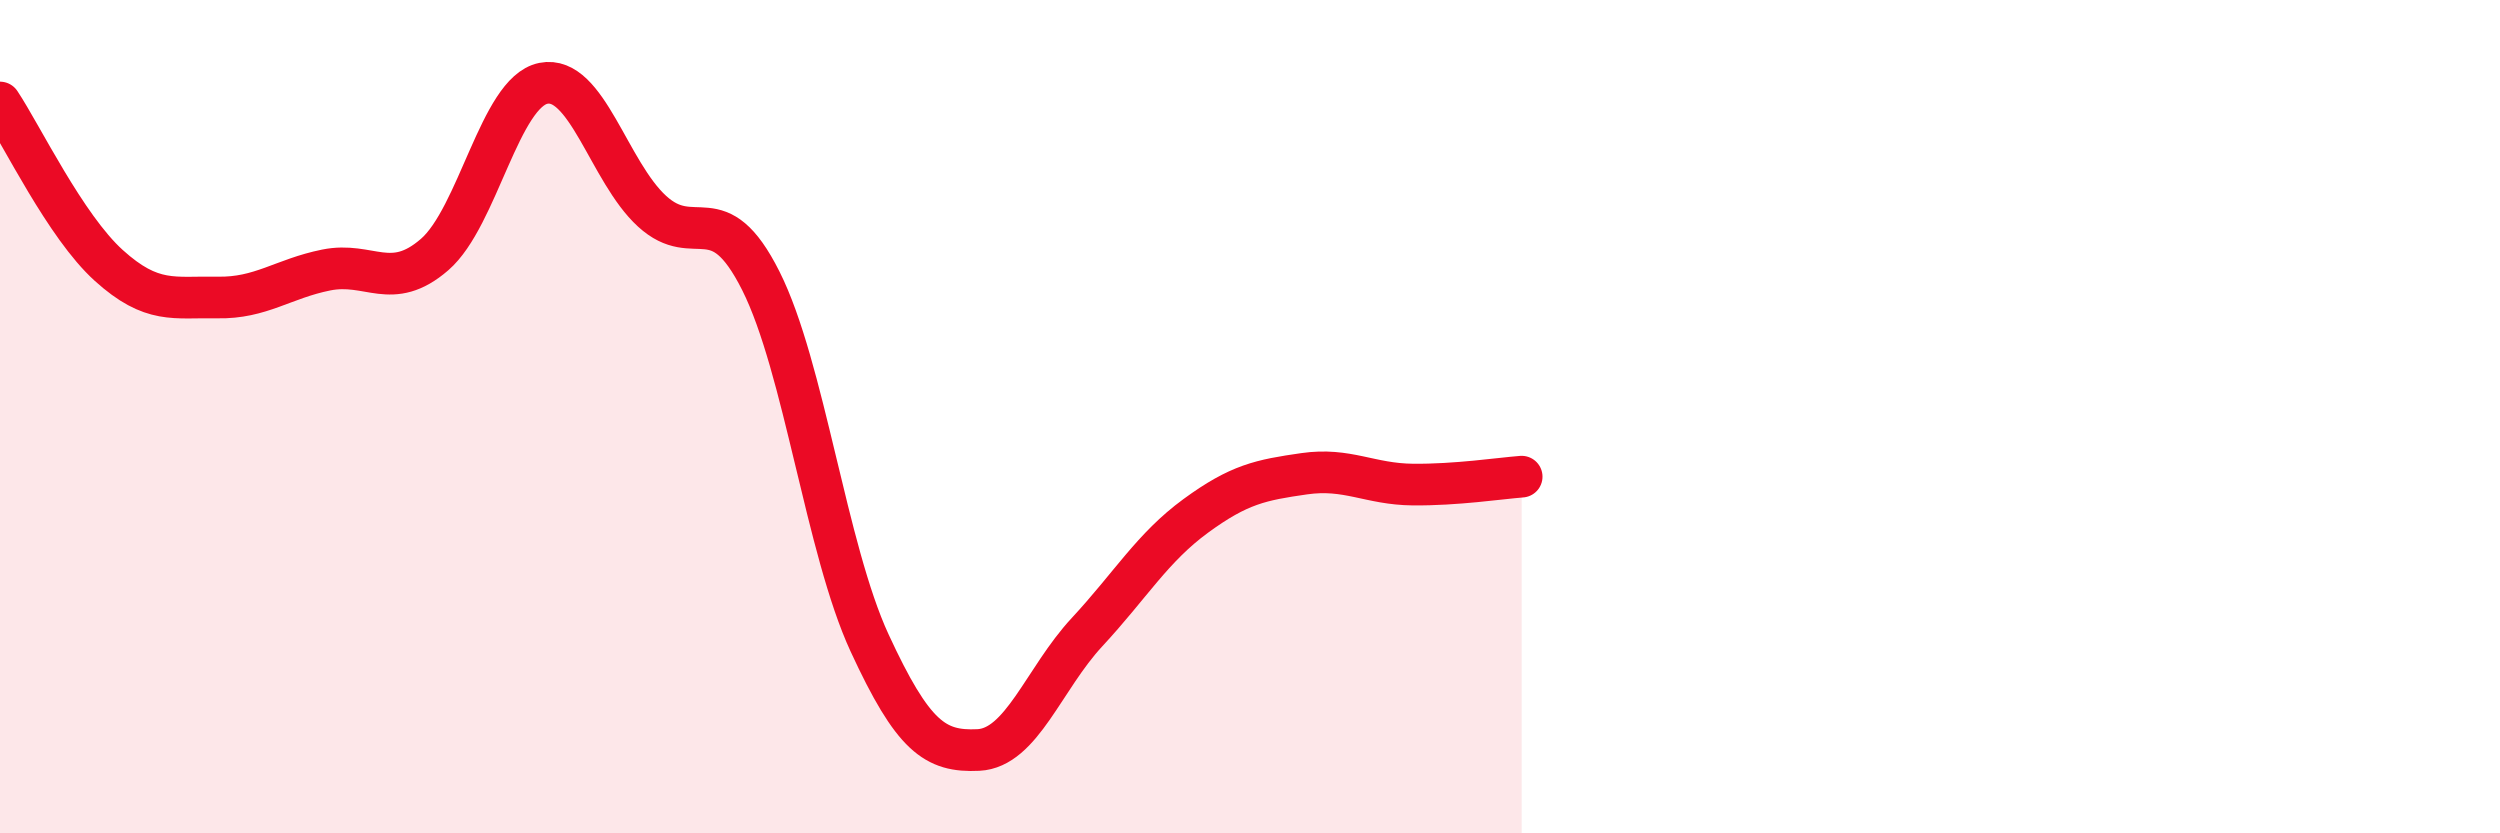
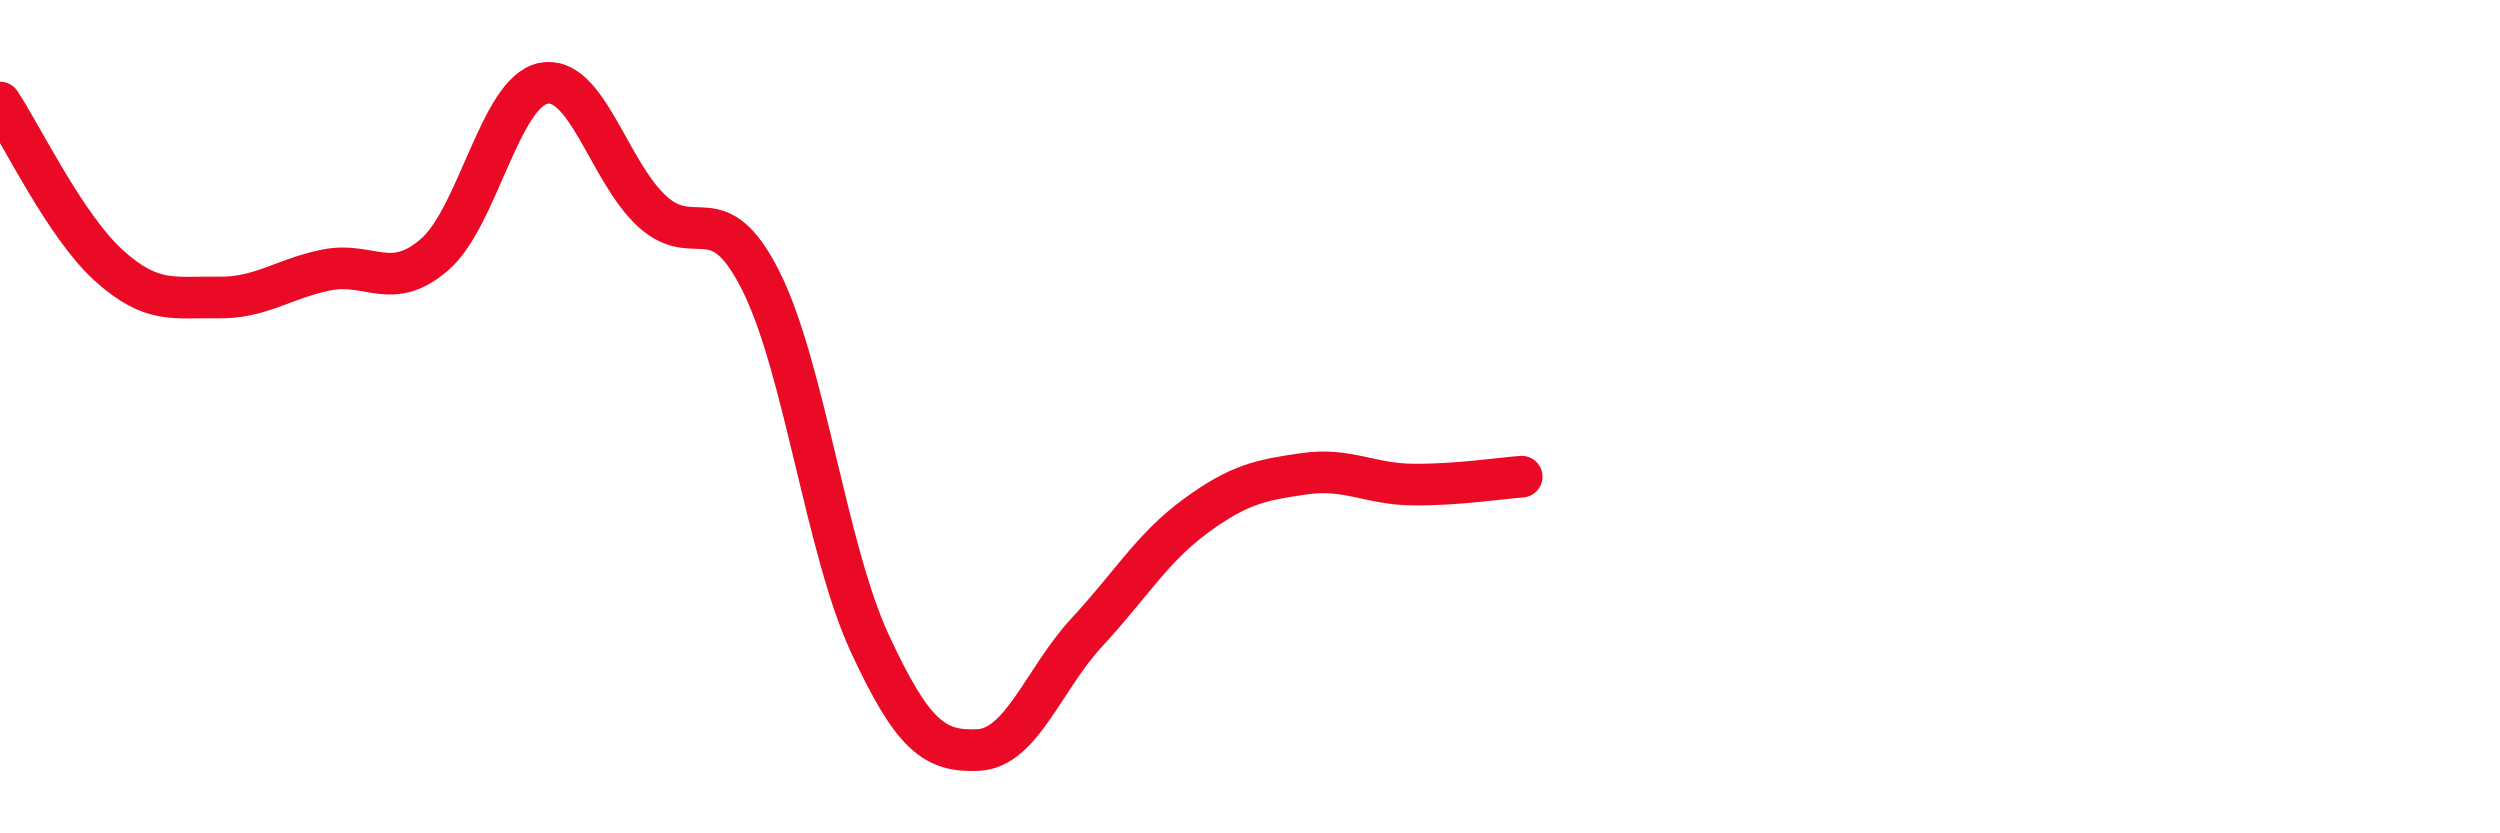
<svg xmlns="http://www.w3.org/2000/svg" width="60" height="20" viewBox="0 0 60 20">
-   <path d="M 0,2.46 C 0.52,3.24 1.57,5.43 2.61,6.37 C 3.65,7.31 4.18,7.12 5.22,7.14 C 6.26,7.16 6.79,6.69 7.83,6.48 C 8.87,6.27 9.39,7.01 10.43,6.11 C 11.47,5.21 12,2.21 13.04,2 C 14.08,1.79 14.61,4.12 15.65,5.07 C 16.69,6.02 17.22,4.67 18.26,6.74 C 19.3,8.81 19.83,13.18 20.87,15.43 C 21.91,17.68 22.44,18.05 23.48,18 C 24.52,17.95 25.05,16.29 26.09,15.17 C 27.13,14.05 27.66,13.14 28.7,12.38 C 29.74,11.62 30.26,11.52 31.3,11.37 C 32.34,11.22 32.87,11.62 33.91,11.63 C 34.95,11.64 36,11.48 36.52,11.44L36.52 20L0 20Z" fill="#EB0A25" opacity="0.1" stroke-linecap="round" stroke-linejoin="round" />
  <path d="M 0,2.46 C 0.52,3.24 1.57,5.43 2.61,6.37 C 3.65,7.31 4.18,7.12 5.22,7.14 C 6.26,7.16 6.79,6.69 7.83,6.48 C 8.87,6.27 9.39,7.01 10.43,6.11 C 11.47,5.21 12,2.21 13.04,2 C 14.08,1.79 14.61,4.12 15.65,5.07 C 16.69,6.02 17.22,4.67 18.26,6.74 C 19.3,8.81 19.83,13.18 20.87,15.43 C 21.91,17.68 22.44,18.05 23.48,18 C 24.52,17.95 25.05,16.29 26.09,15.17 C 27.13,14.05 27.66,13.14 28.7,12.38 C 29.74,11.62 30.26,11.52 31.3,11.37 C 32.34,11.22 32.87,11.62 33.91,11.63 C 34.95,11.64 36,11.48 36.52,11.44" stroke="#EB0A25" stroke-width="1" fill="none" stroke-linecap="round" stroke-linejoin="round" />
</svg>